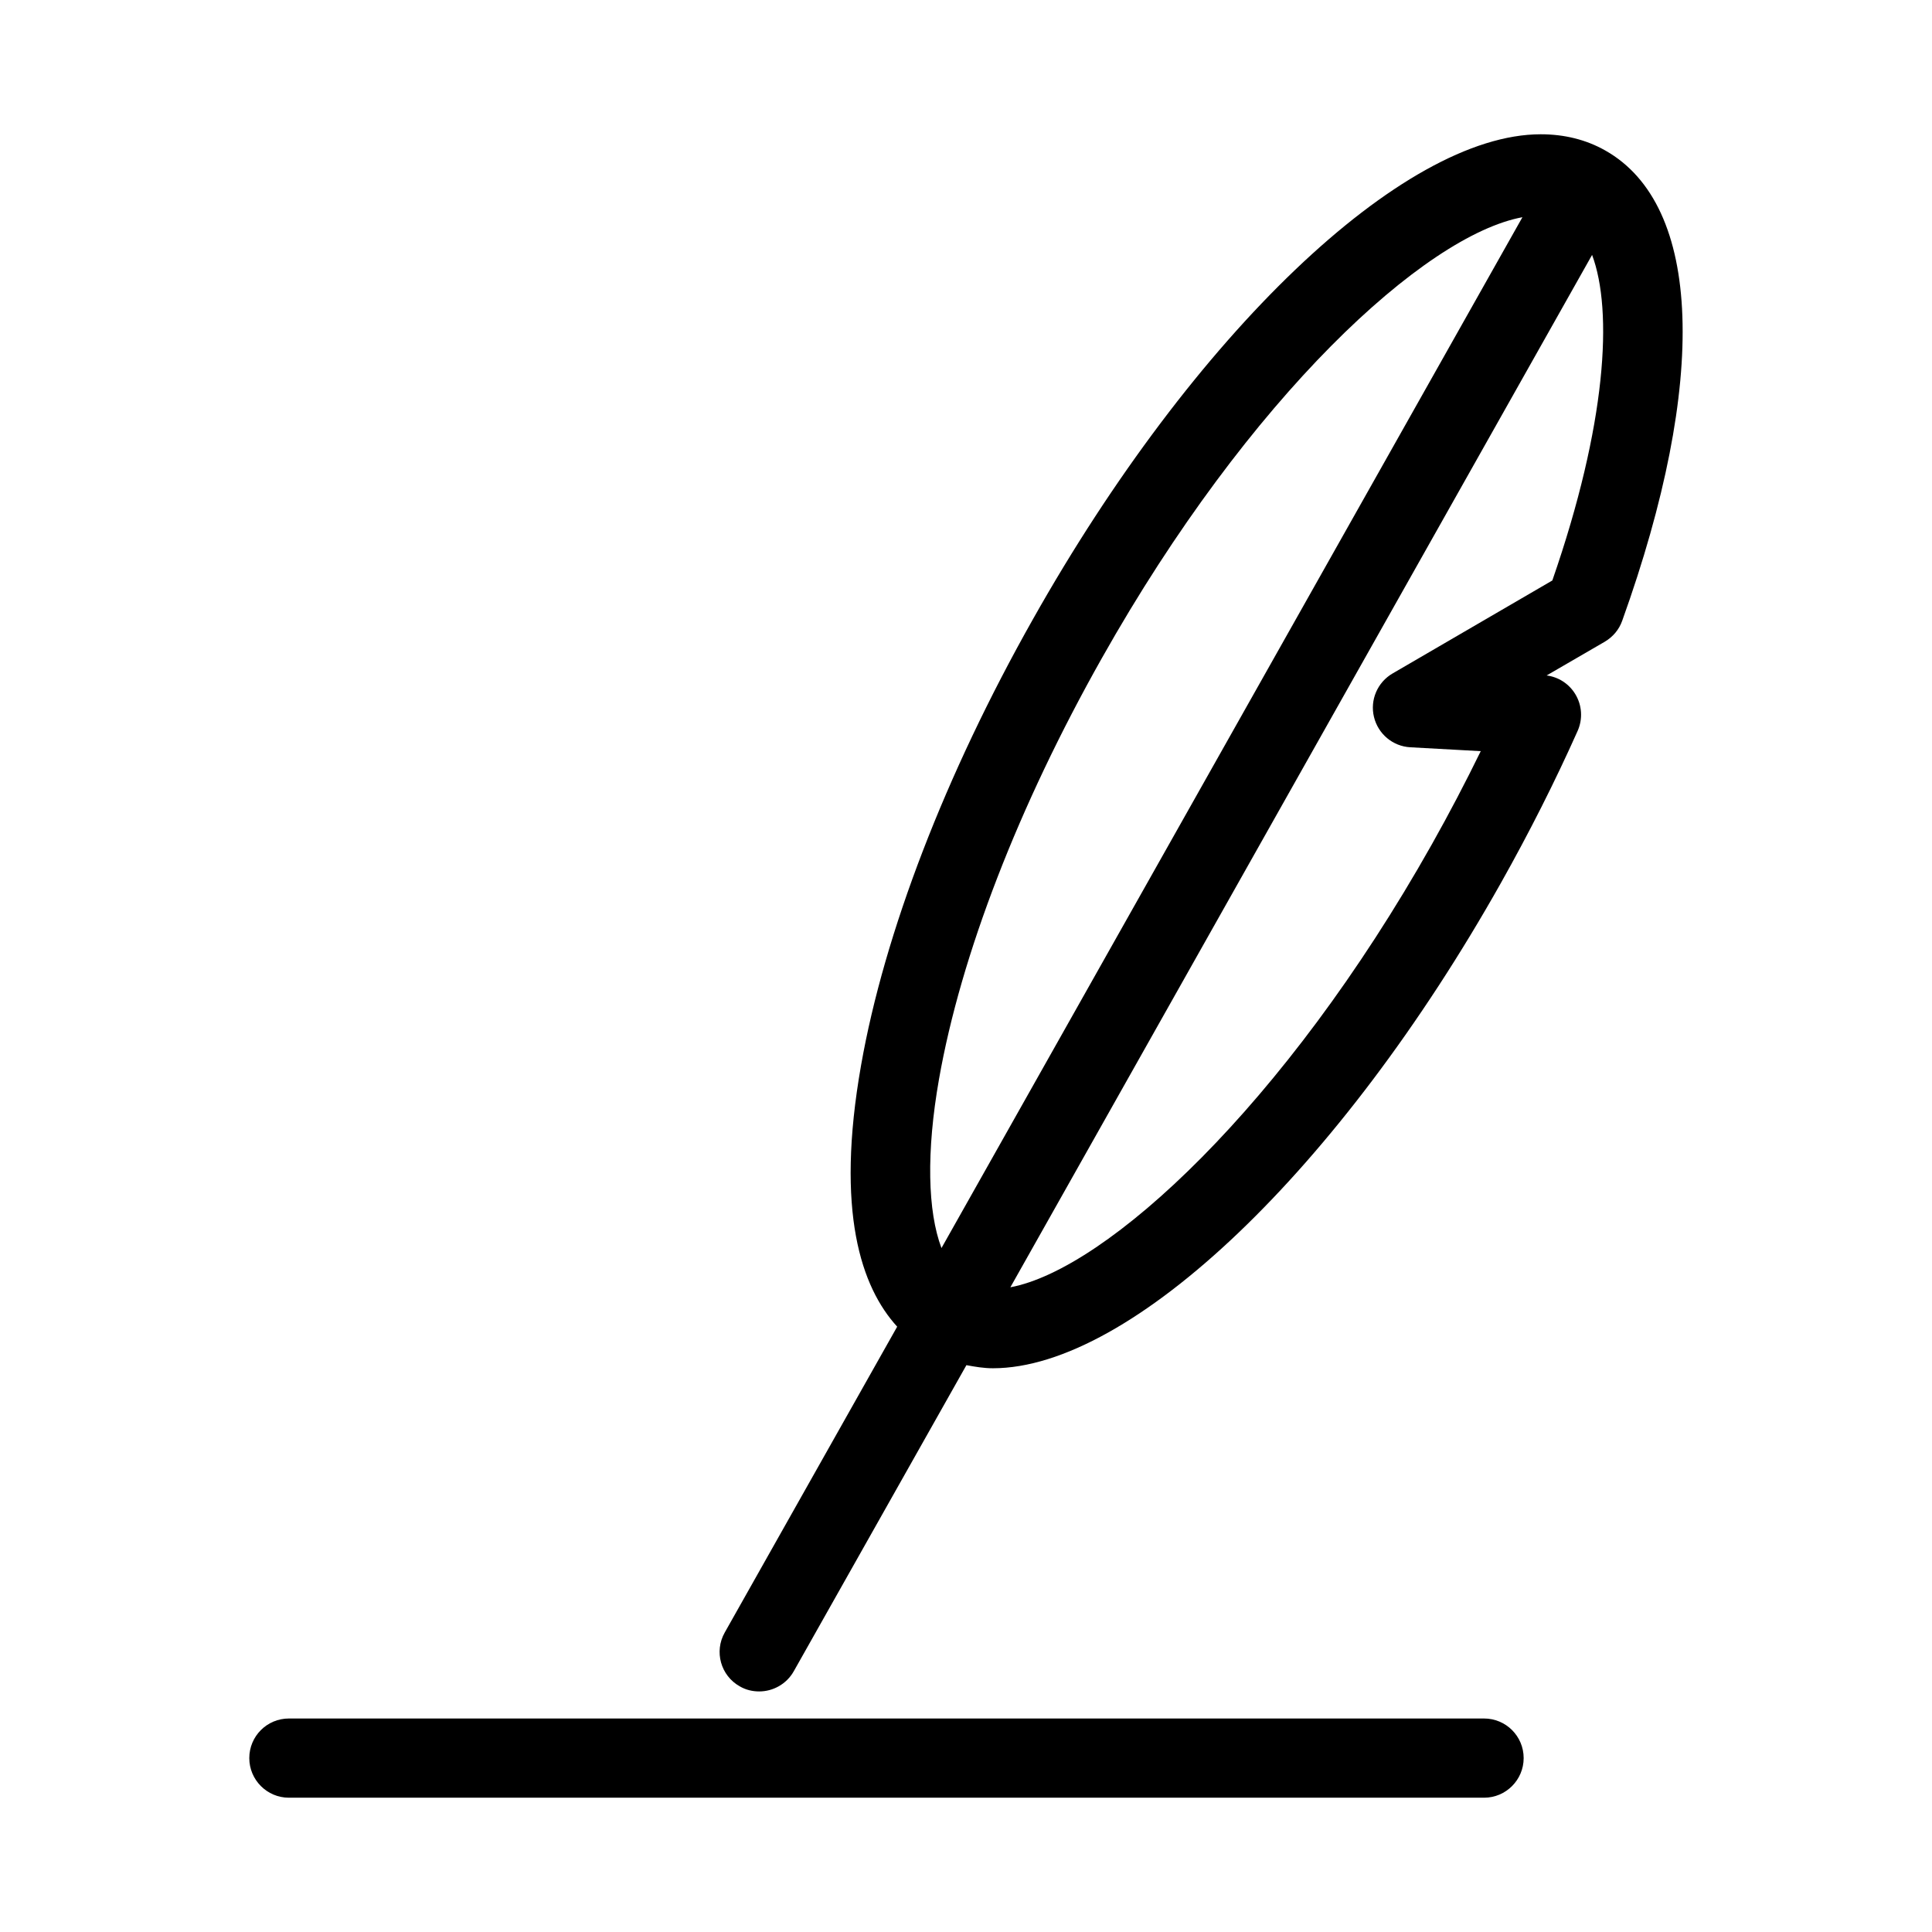
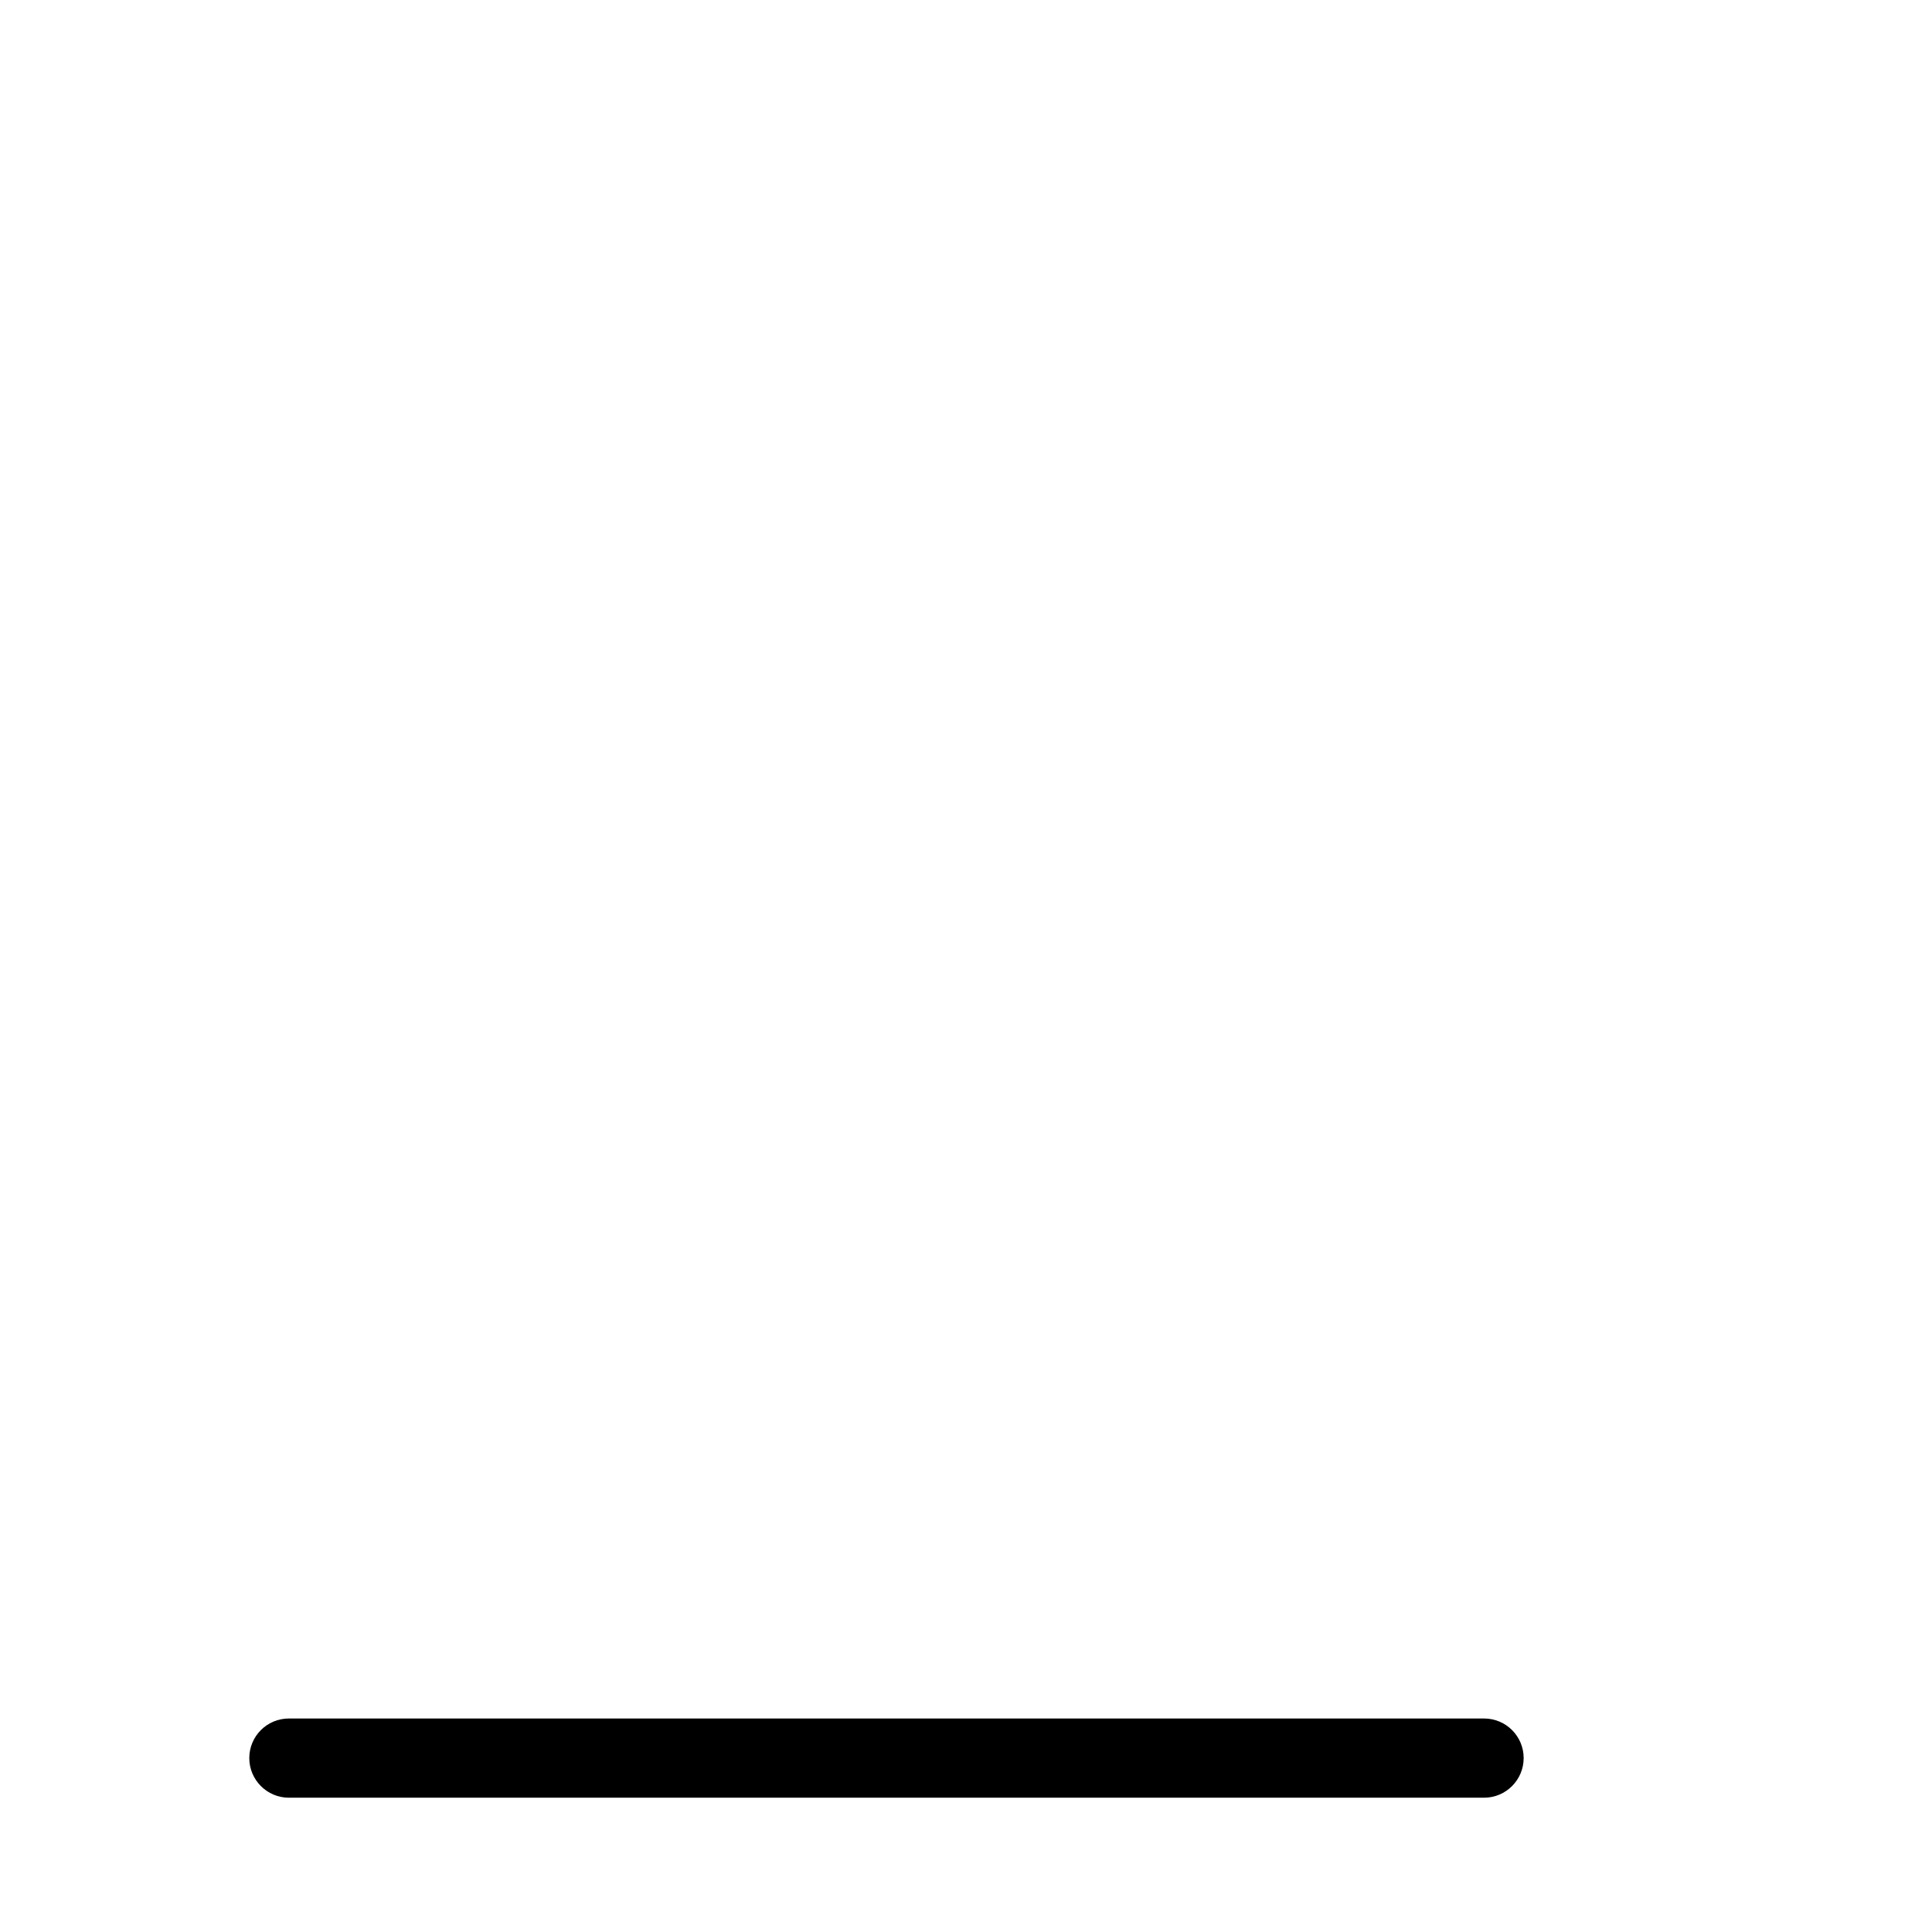
<svg xmlns="http://www.w3.org/2000/svg" fill="#000000" width="800px" height="800px" version="1.1" viewBox="144 144 512 512">
  <g>
-     <path d="m569.43 183.89c-5.082-2.879-10.832-4.305-17.129-4.305-36.609 0-91.965 52.859-134.6 128.58-23.176 41.082-39.34 83.066-45.512 118.16-6.844 38.836 0.062 58.84 9.574 69.254l-45.699 81.051c-2.856 5.039-1.07 11.441 3.988 14.273 1.617 0.945 3.379 1.344 5.144 1.344 3.652 0 7.223-1.93 9.152-5.332l45.762-81.133c2.266 0.418 4.578 0.82 7.031 0.82 36.633 0 91.988-52.859 134.6-128.58 7.496-13.328 14.336-26.848 20.34-40.305 1.406-3.148 1.195-6.801-0.609-9.762-1.66-2.75-4.473-4.555-7.598-4.953l15.406-8.941c2.164-1.281 3.777-3.191 4.617-5.543 22.84-63.59 21.184-110.15-4.469-124.63zm-175.93 290.86c-3.672-9.719-4.051-25.465-0.652-44.777 5.773-32.832 21.098-72.445 43.141-111.53 39.129-69.461 85.625-112.1 111.47-116.88zm161.89-176.92-42.34 24.645c-4.008 2.332-6.023 7.012-4.934 11.523s4.996 7.789 9.637 8.039l18.66 1.027c-4.031 8.25-8.355 16.52-12.953 24.688-39.086 69.461-86.277 112.66-111.7 117.39l154.16-273.59c5.566 14.887 3.824 44.945-10.535 86.281z" />
    <path d="m537.29 599.42h-316.73c-5.793 0-10.496 4.68-10.496 10.496 0 5.773 4.703 10.496 10.496 10.496h316.73c5.793 0 10.496-4.723 10.496-10.496 0-5.812-4.699-10.496-10.496-10.496z" />
  </g>
</svg>